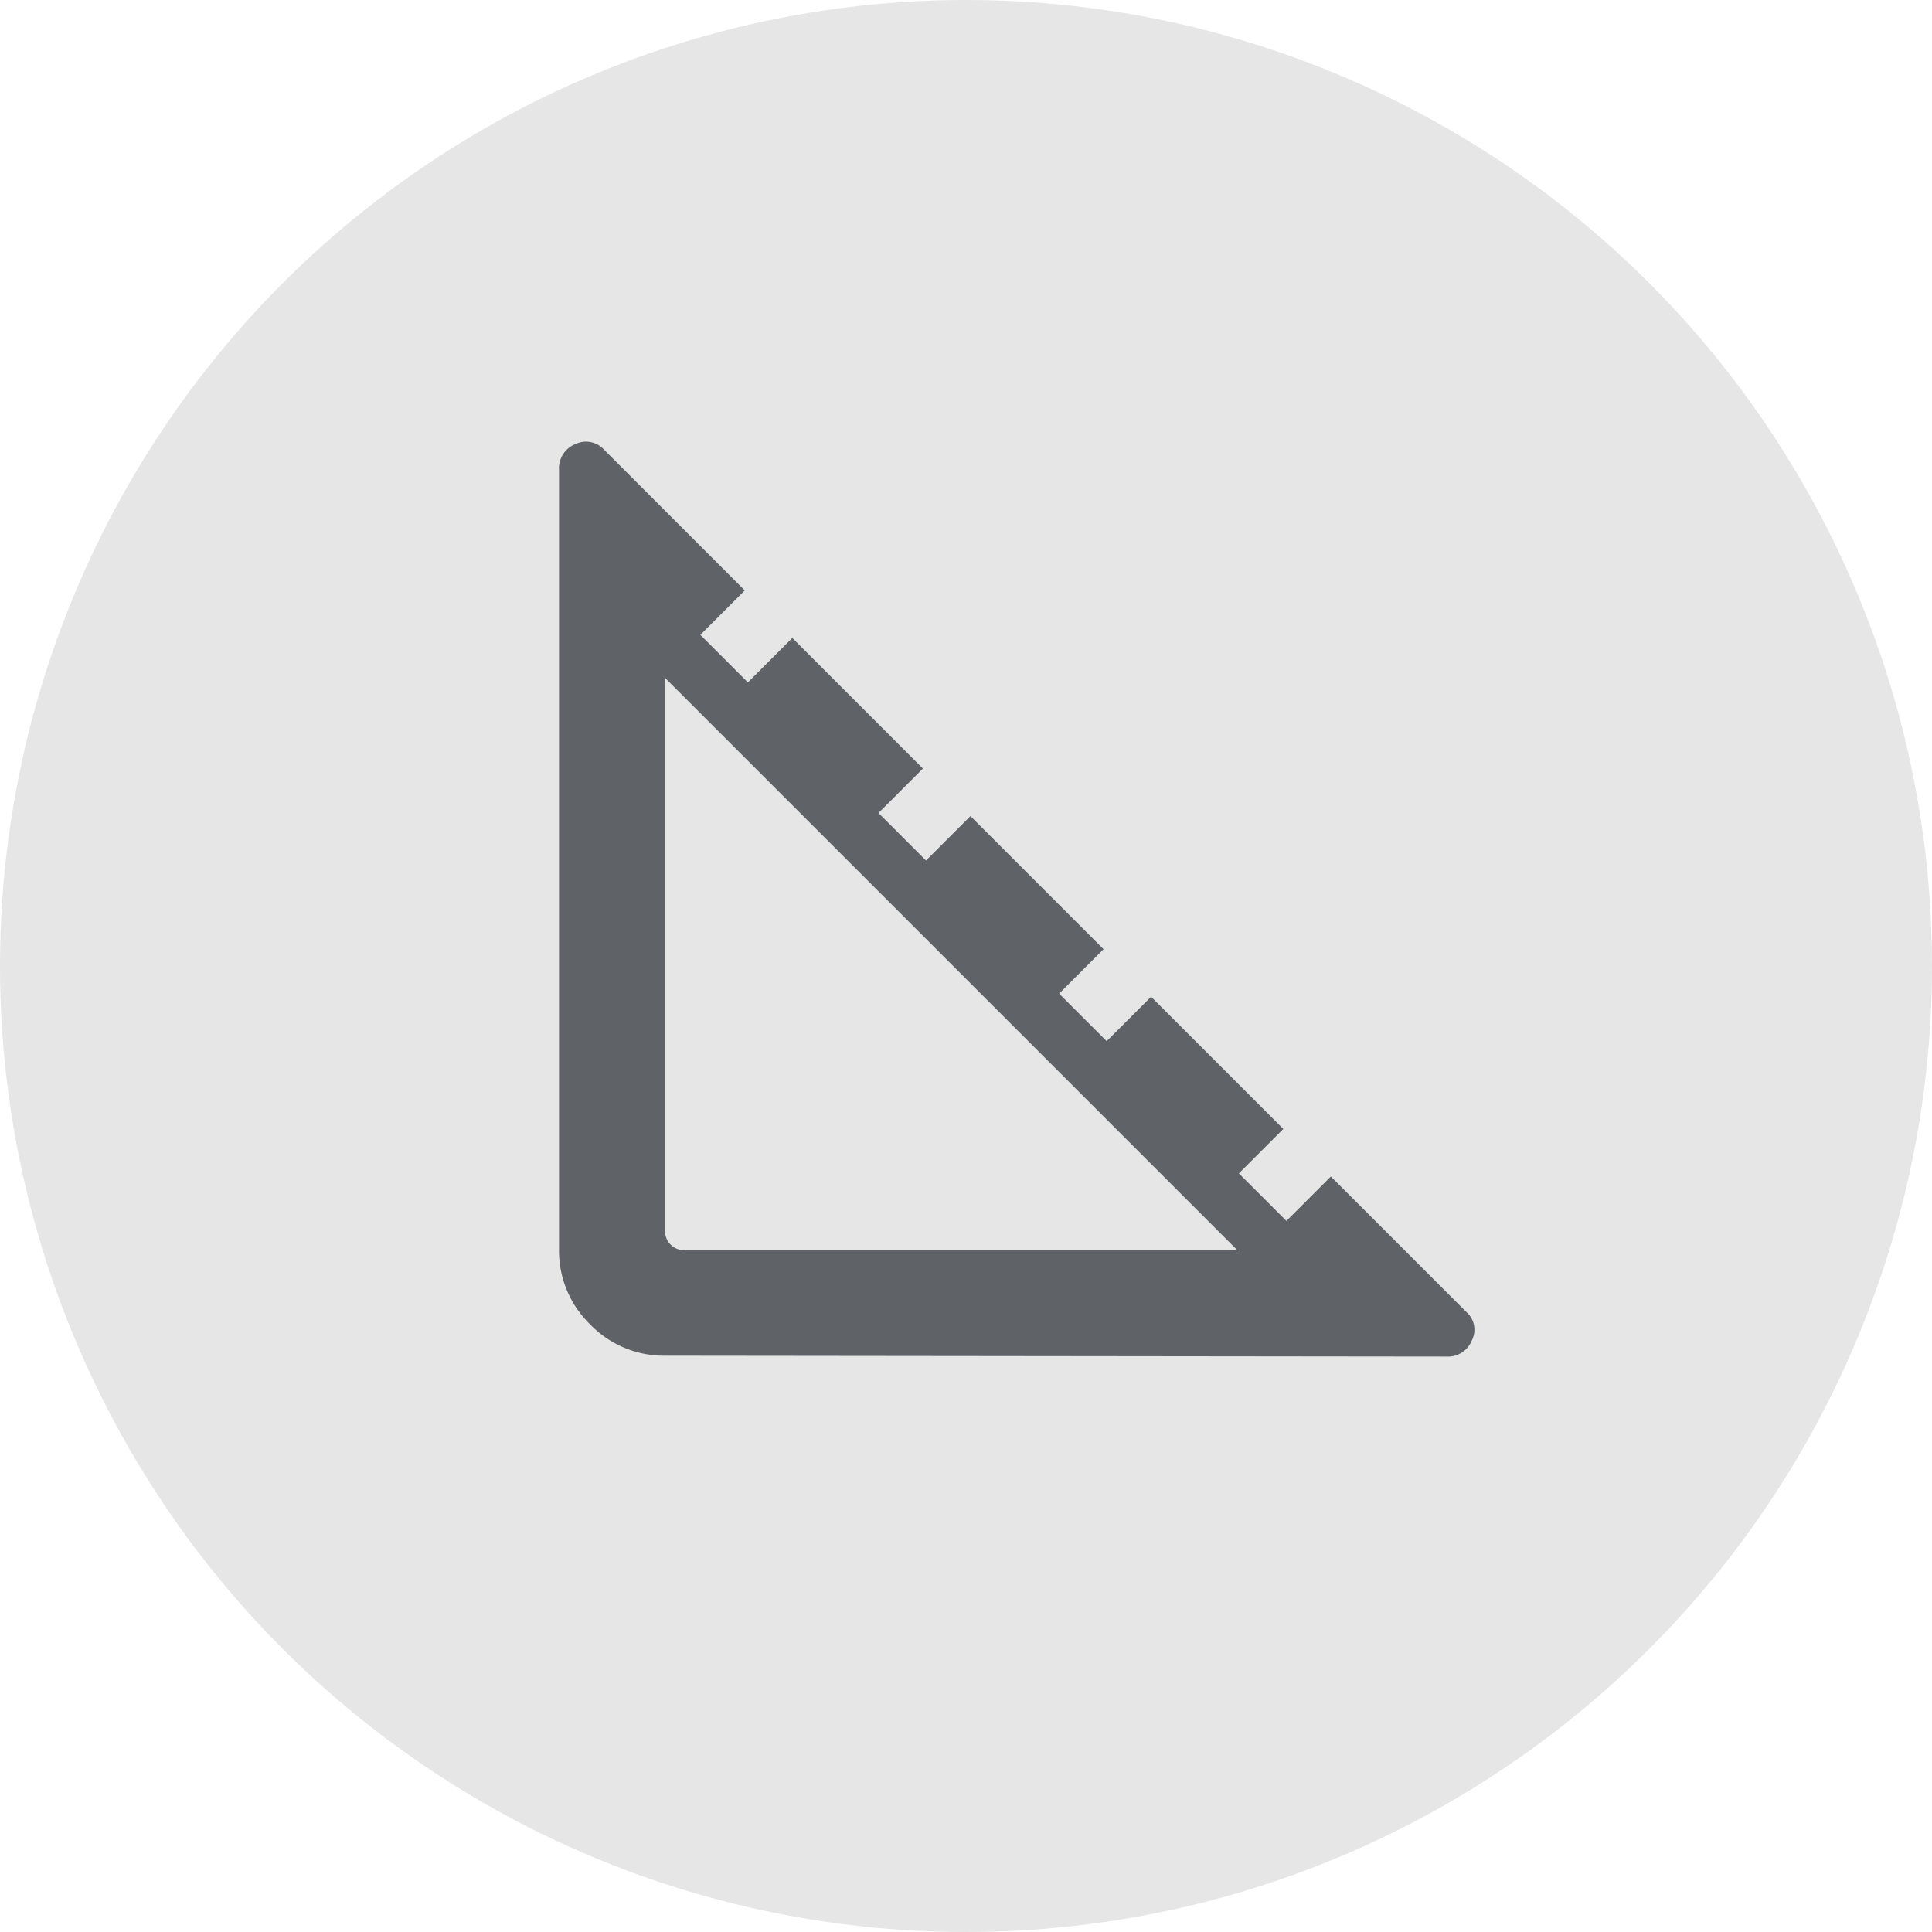
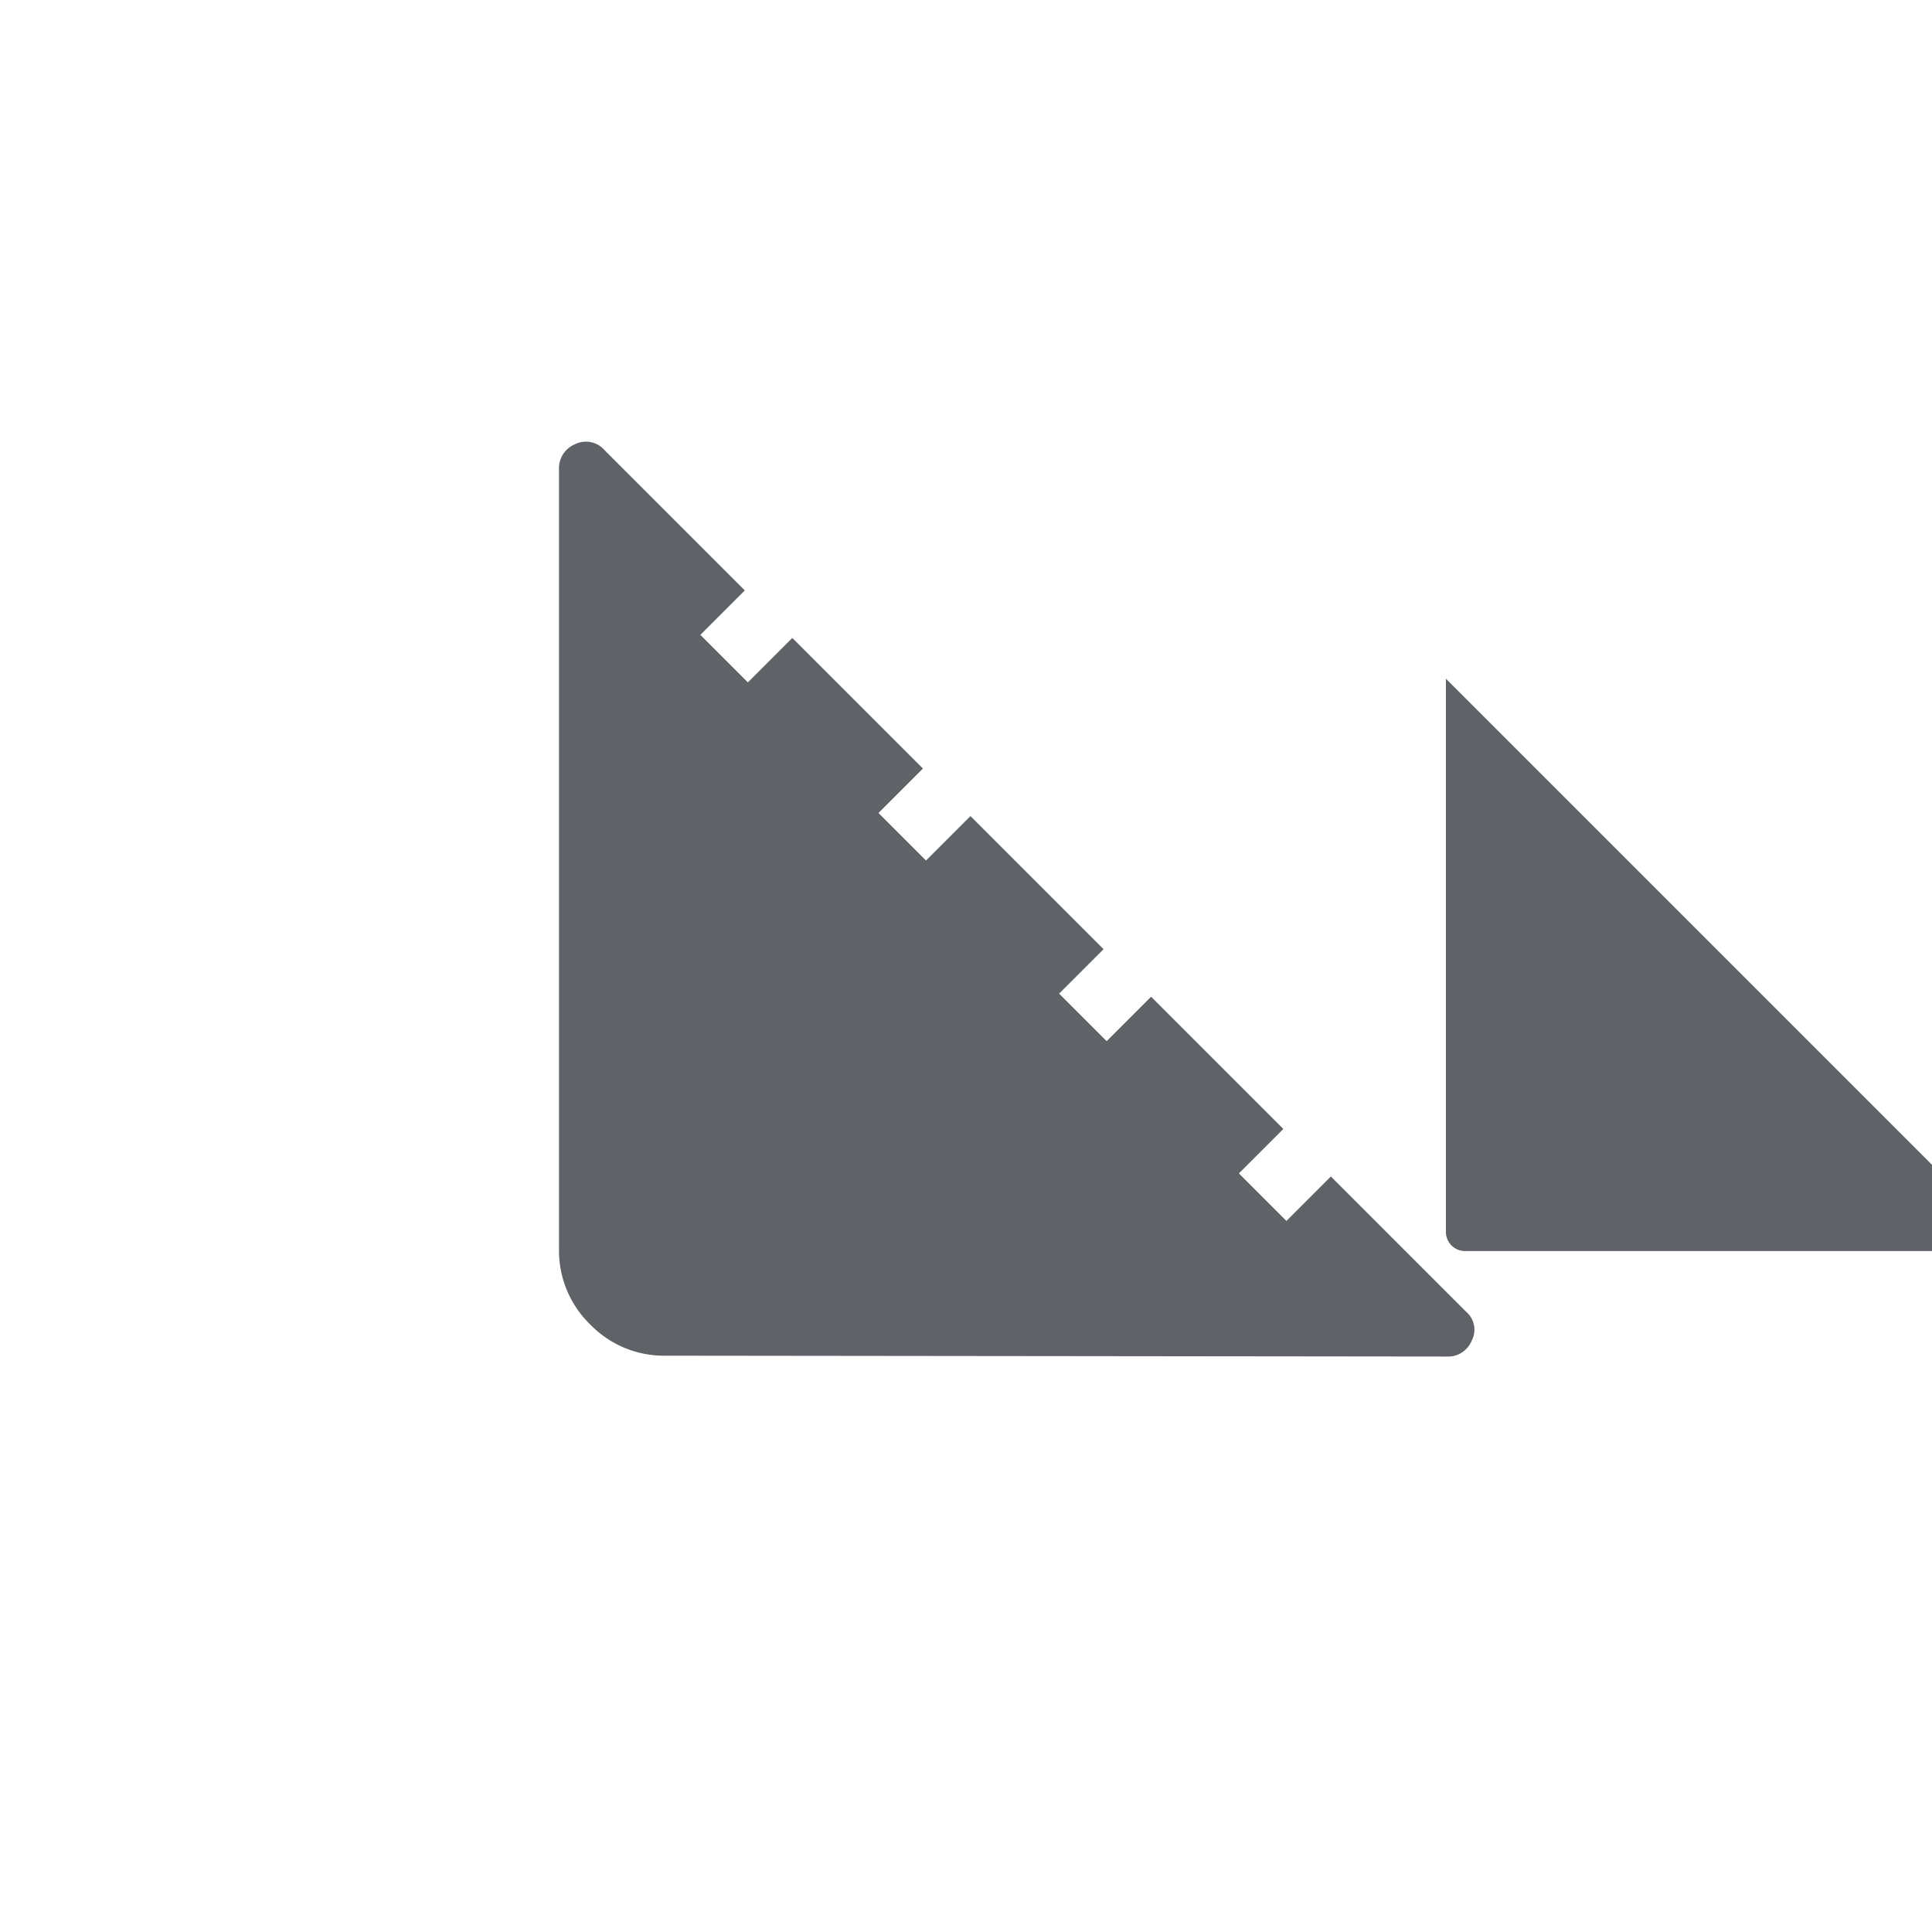
<svg xmlns="http://www.w3.org/2000/svg" width="20" height="20" viewBox="0 0 20 20">
  <g id="Group_2724" data-name="Group 2724" transform="translate(-205 -1310)">
-     <circle id="Ellipse_6" data-name="Ellipse 6" cx="10" cy="10" r="10" transform="translate(205 1310)" fill="#e6e6e6" />
-     <path id="square_foot_24dp_5F6368_FILL0_wght300_GRAD0_opsz20" d="M175.872-730.632a1.062,1.062,0,0,1-.78-.323,1.062,1.062,0,0,1-.323-.78V-739.8a.269.269,0,0,1,.167-.268.254.254,0,0,1,.306.064l1.45,1.45-.46.46.492.492.46-.46,1.352,1.352-.46.46.492.492.46-.46,1.378,1.378-.46.46.492.492.46-.46,1.369,1.369-.46.46.492.492.46-.46,1.4,1.4a.244.244,0,0,1,.058.3.265.265,0,0,1-.261.164Zm.2-1.092h5.719l-5.925-5.925v5.719a.2.2,0,0,0,.058.148.2.2,0,0,0,.148.058Z" transform="translate(36.018 2054.666)" fill="#5f6368" />
+     <path id="square_foot_24dp_5F6368_FILL0_wght300_GRAD0_opsz20" d="M175.872-730.632a1.062,1.062,0,0,1-.78-.323,1.062,1.062,0,0,1-.323-.78V-739.8a.269.269,0,0,1,.167-.268.254.254,0,0,1,.306.064l1.45,1.45-.46.46.492.492.46-.46,1.352,1.352-.46.46.492.492.46-.46,1.378,1.378-.46.46.492.492.46-.46,1.369,1.369-.46.46.492.492.46-.46,1.4,1.4a.244.244,0,0,1,.058.3.265.265,0,0,1-.261.164m.2-1.092h5.719l-5.925-5.925v5.719a.2.2,0,0,0,.058.148.2.2,0,0,0,.148.058Z" transform="translate(36.018 2054.666)" fill="#5f6368" />
  </g>
</svg>